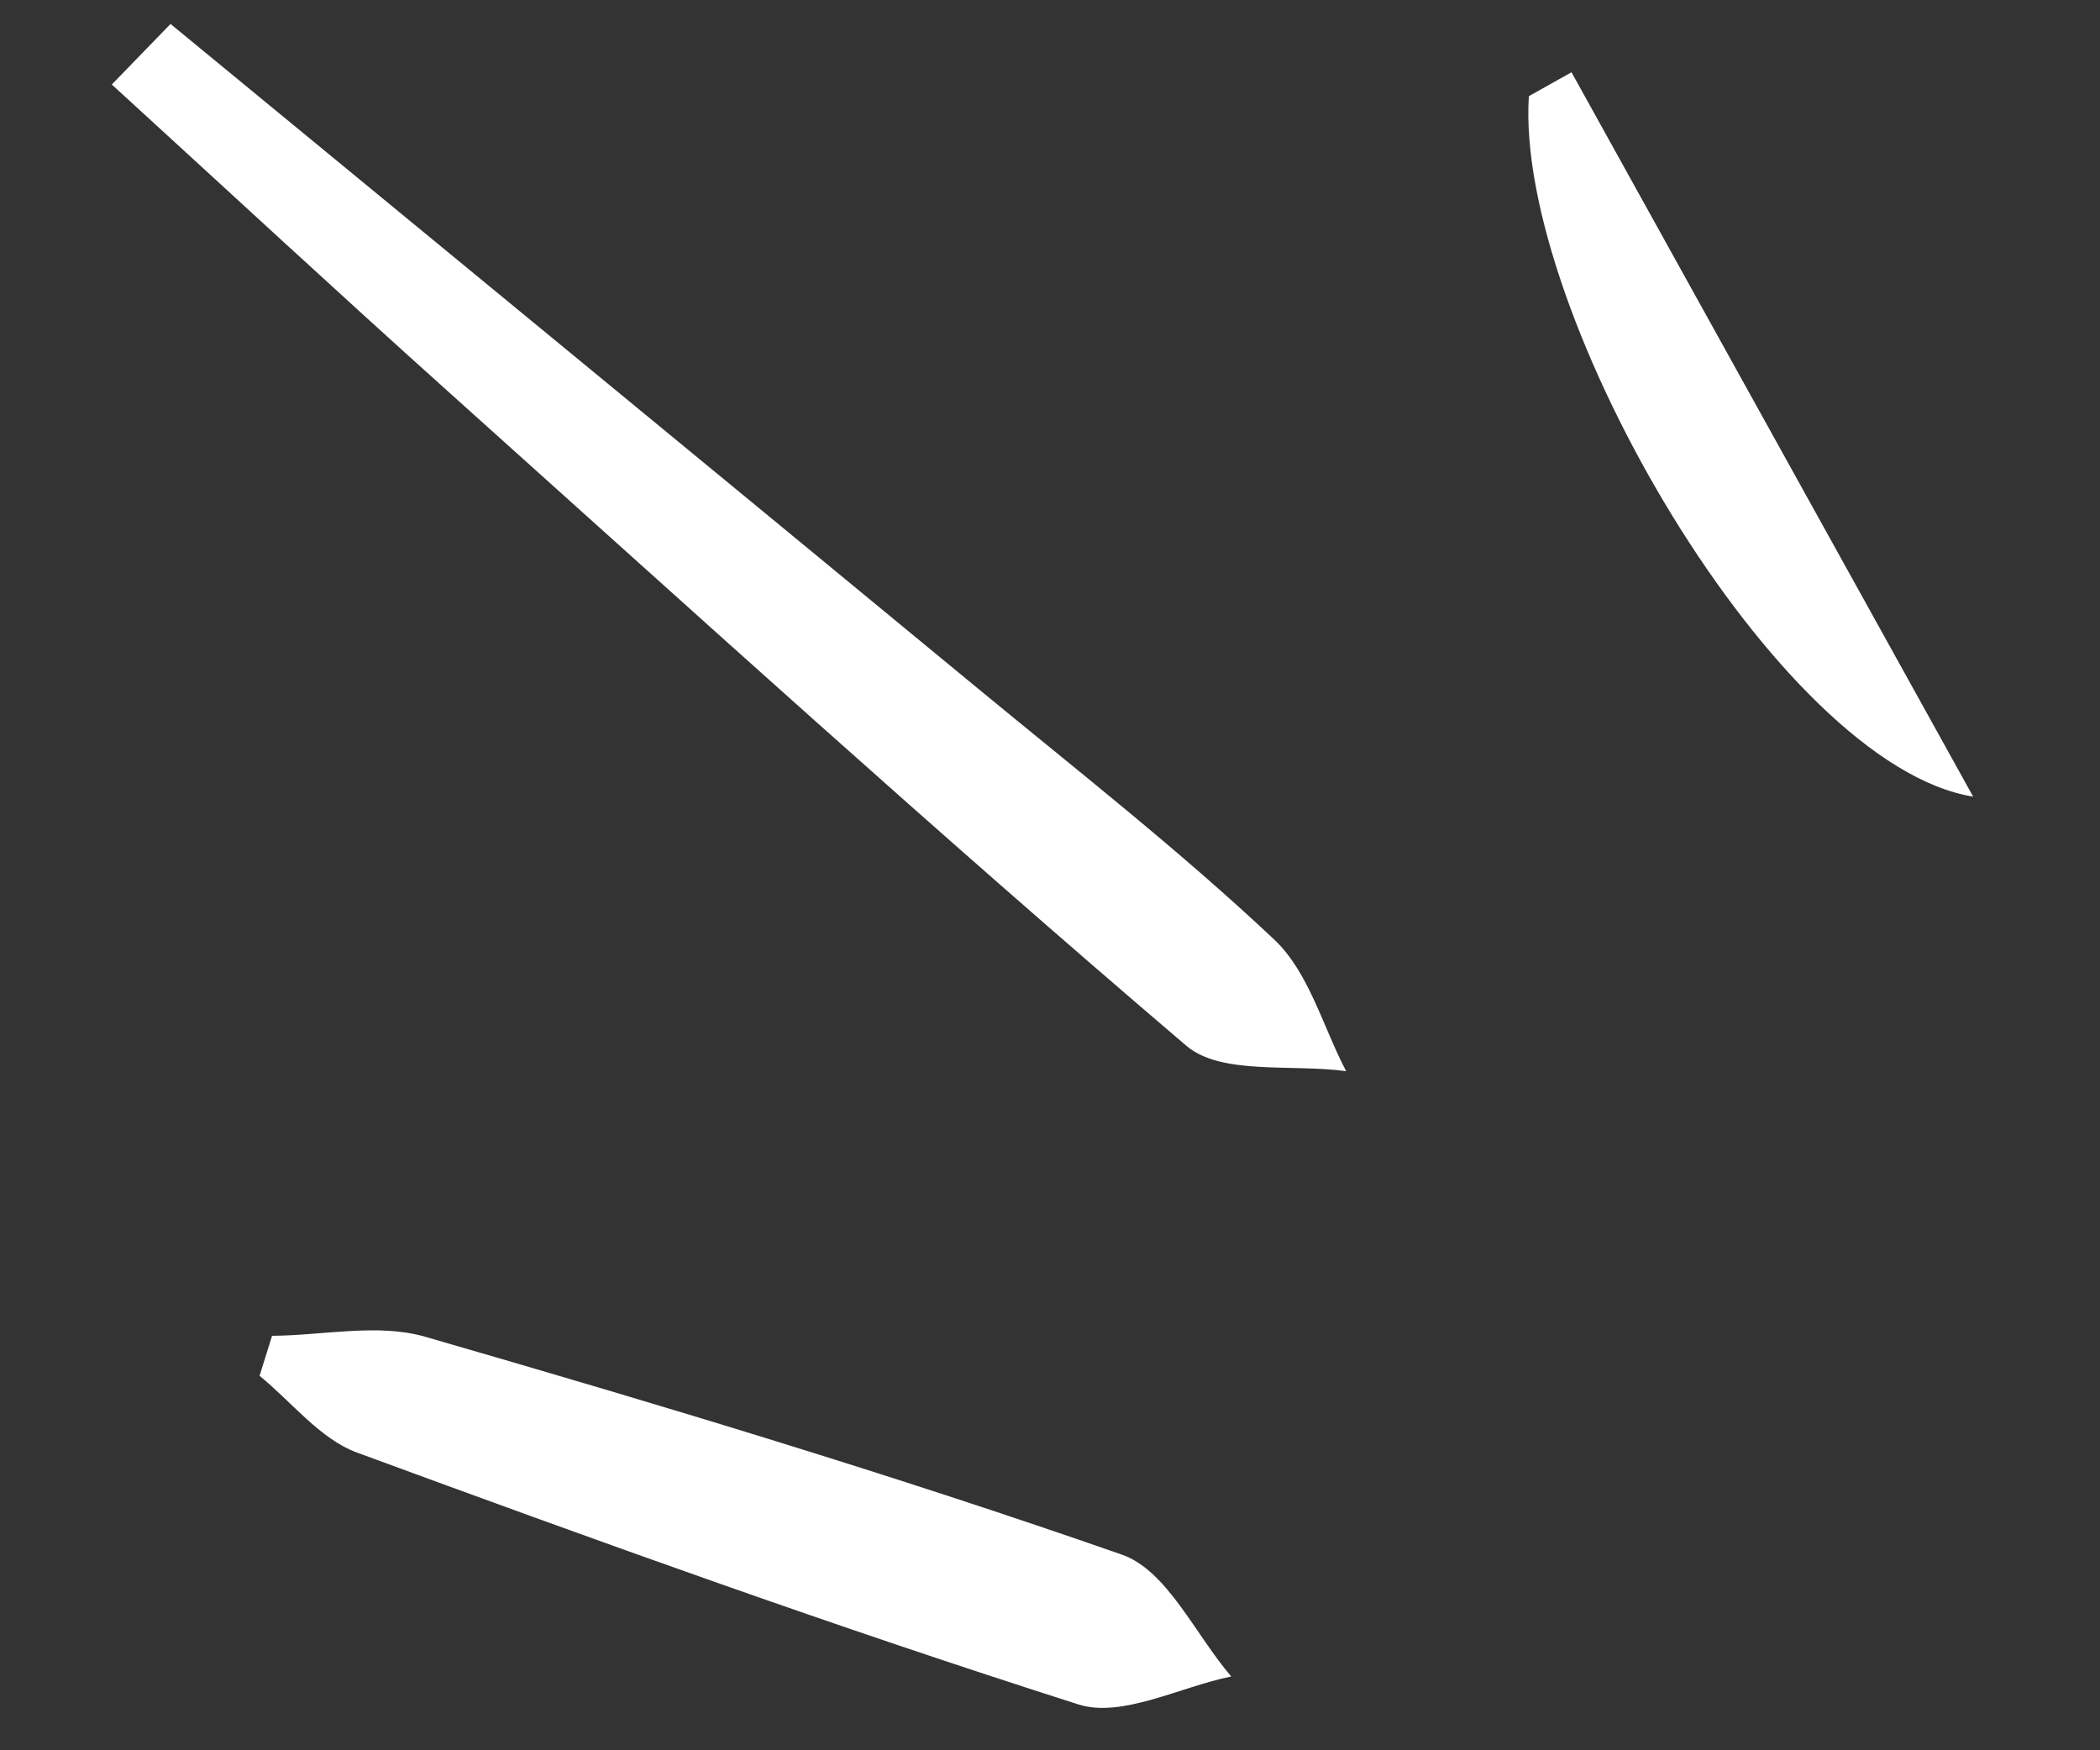
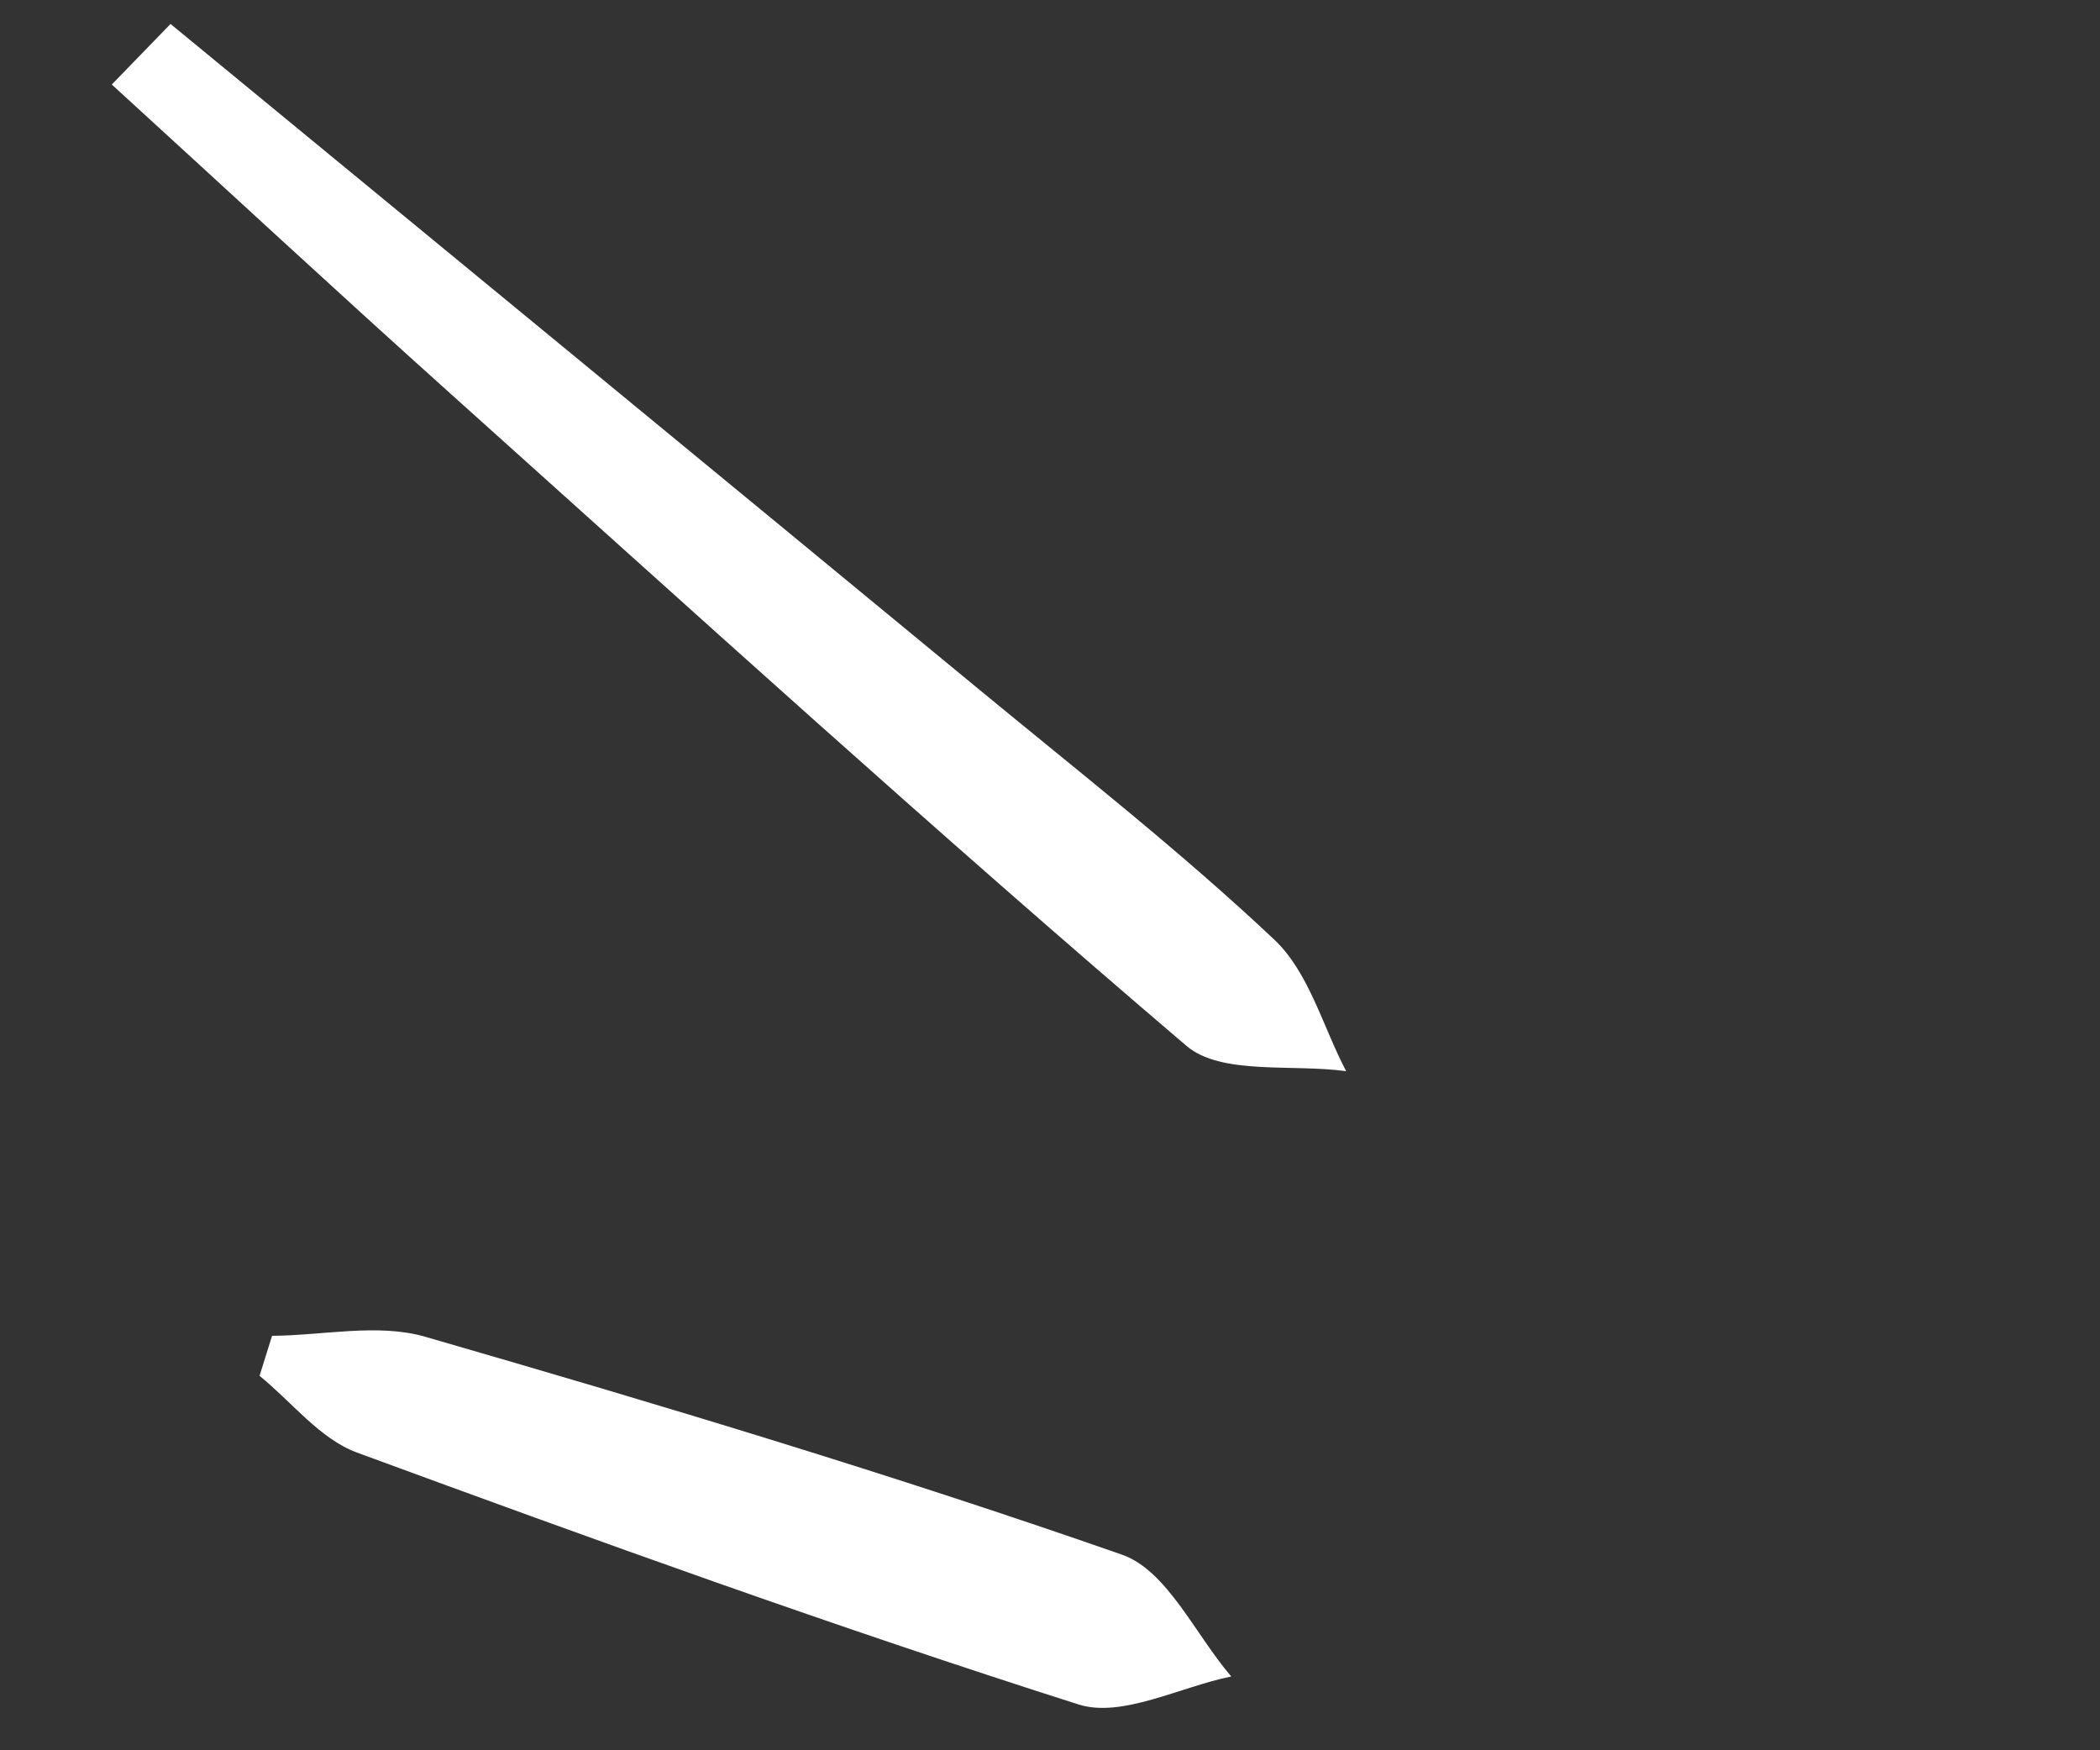
<svg xmlns="http://www.w3.org/2000/svg" width="42" height="35" viewBox="0 0 42 35" fill="none">
  <rect x="0" y="0" width="42" height="35" fill="#333333" stroke="none" />
  <path d="M3.411 0.479C8.791 4.905 14.174 9.328 19.55 13.761C21.551 15.412 23.603 17.015 25.486 18.79C26.18 19.444 26.456 20.53 26.923 21.42C25.84 21.271 24.423 21.506 23.728 20.913C18.744 16.666 13.9 12.258 9.026 7.886C6.744 5.839 4.498 3.756 2.236 1.69C2.628 1.287 3.019 0.882 3.411 0.479Z" fill="white" />
  <path d="M5.441 26.712C6.465 26.705 7.559 26.458 8.501 26.73C13.178 28.082 17.845 29.484 22.439 31.088C23.343 31.404 23.905 32.687 24.625 33.524C23.598 33.733 22.436 34.36 21.568 34.083C16.714 32.536 11.919 30.805 7.138 29.046C6.4 28.774 5.836 28.036 5.191 27.512C5.275 27.245 5.358 26.979 5.441 26.712Z" fill="white" />
-   <path d="M31.43 1.445C34.023 6.121 36.617 10.797 39.463 15.93C35.551 15.299 30.299 6.262 30.577 1.923C30.861 1.763 31.145 1.604 31.43 1.445Z" fill="white" />
</svg>